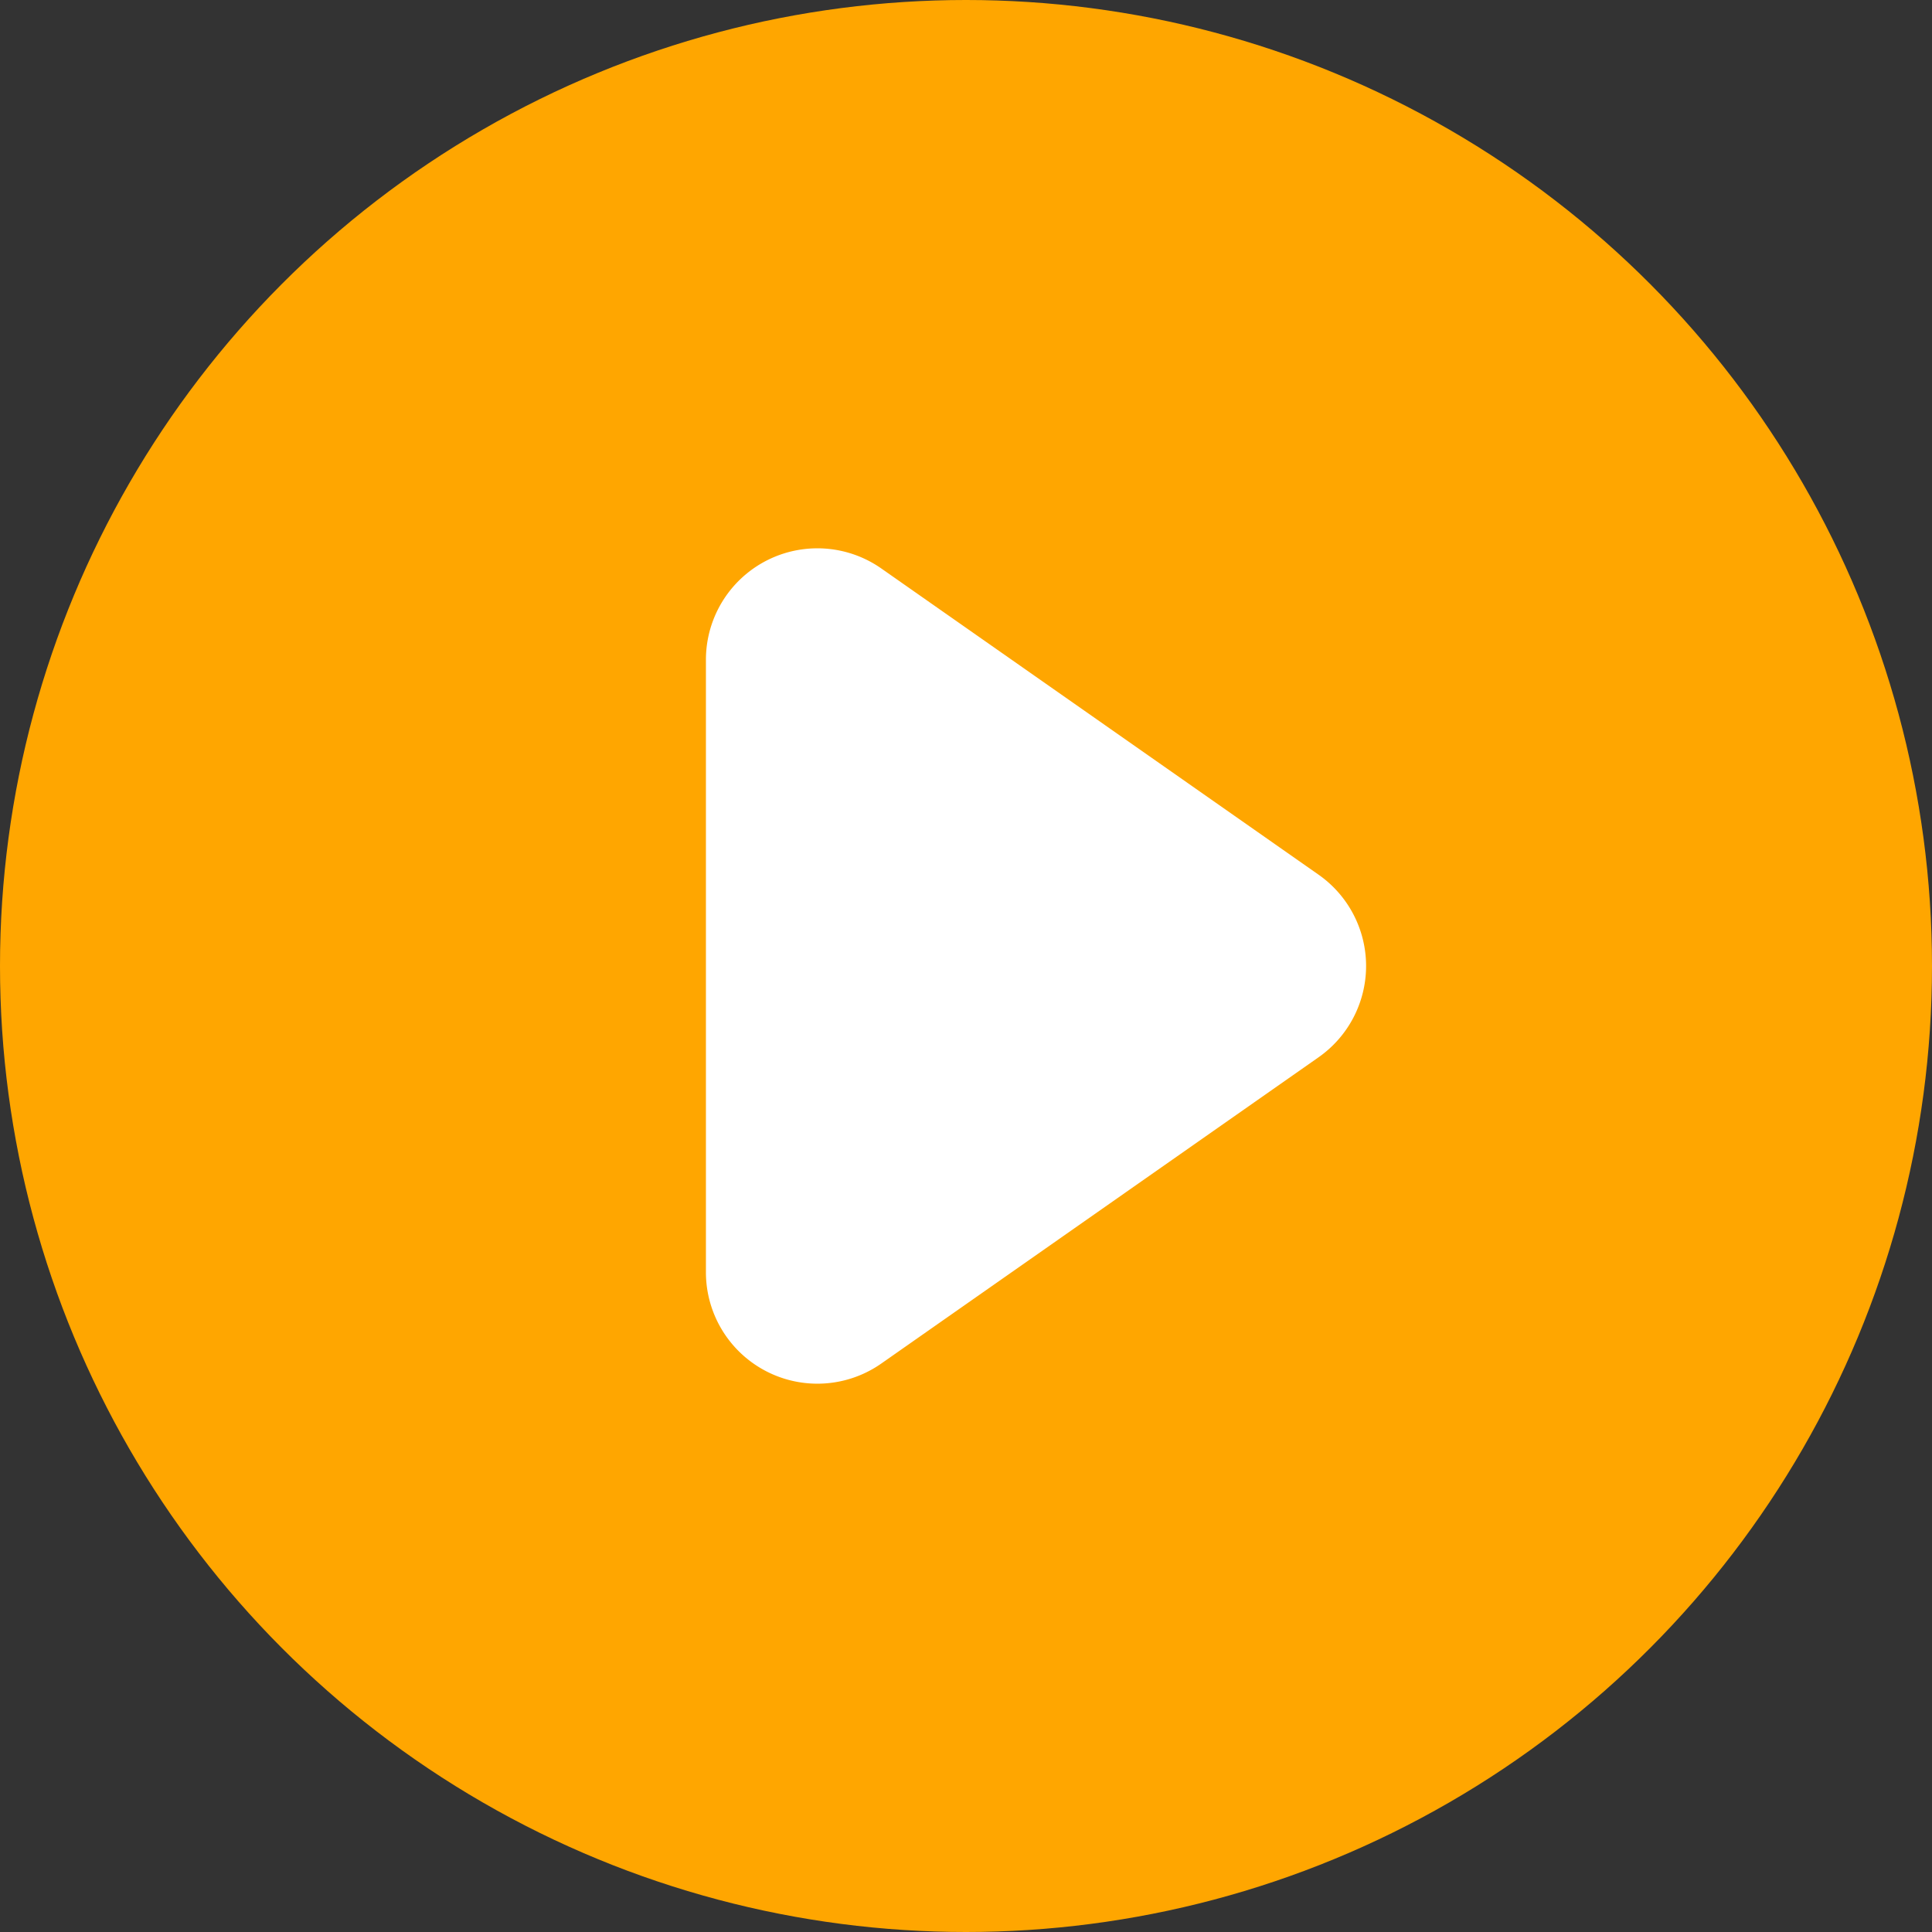
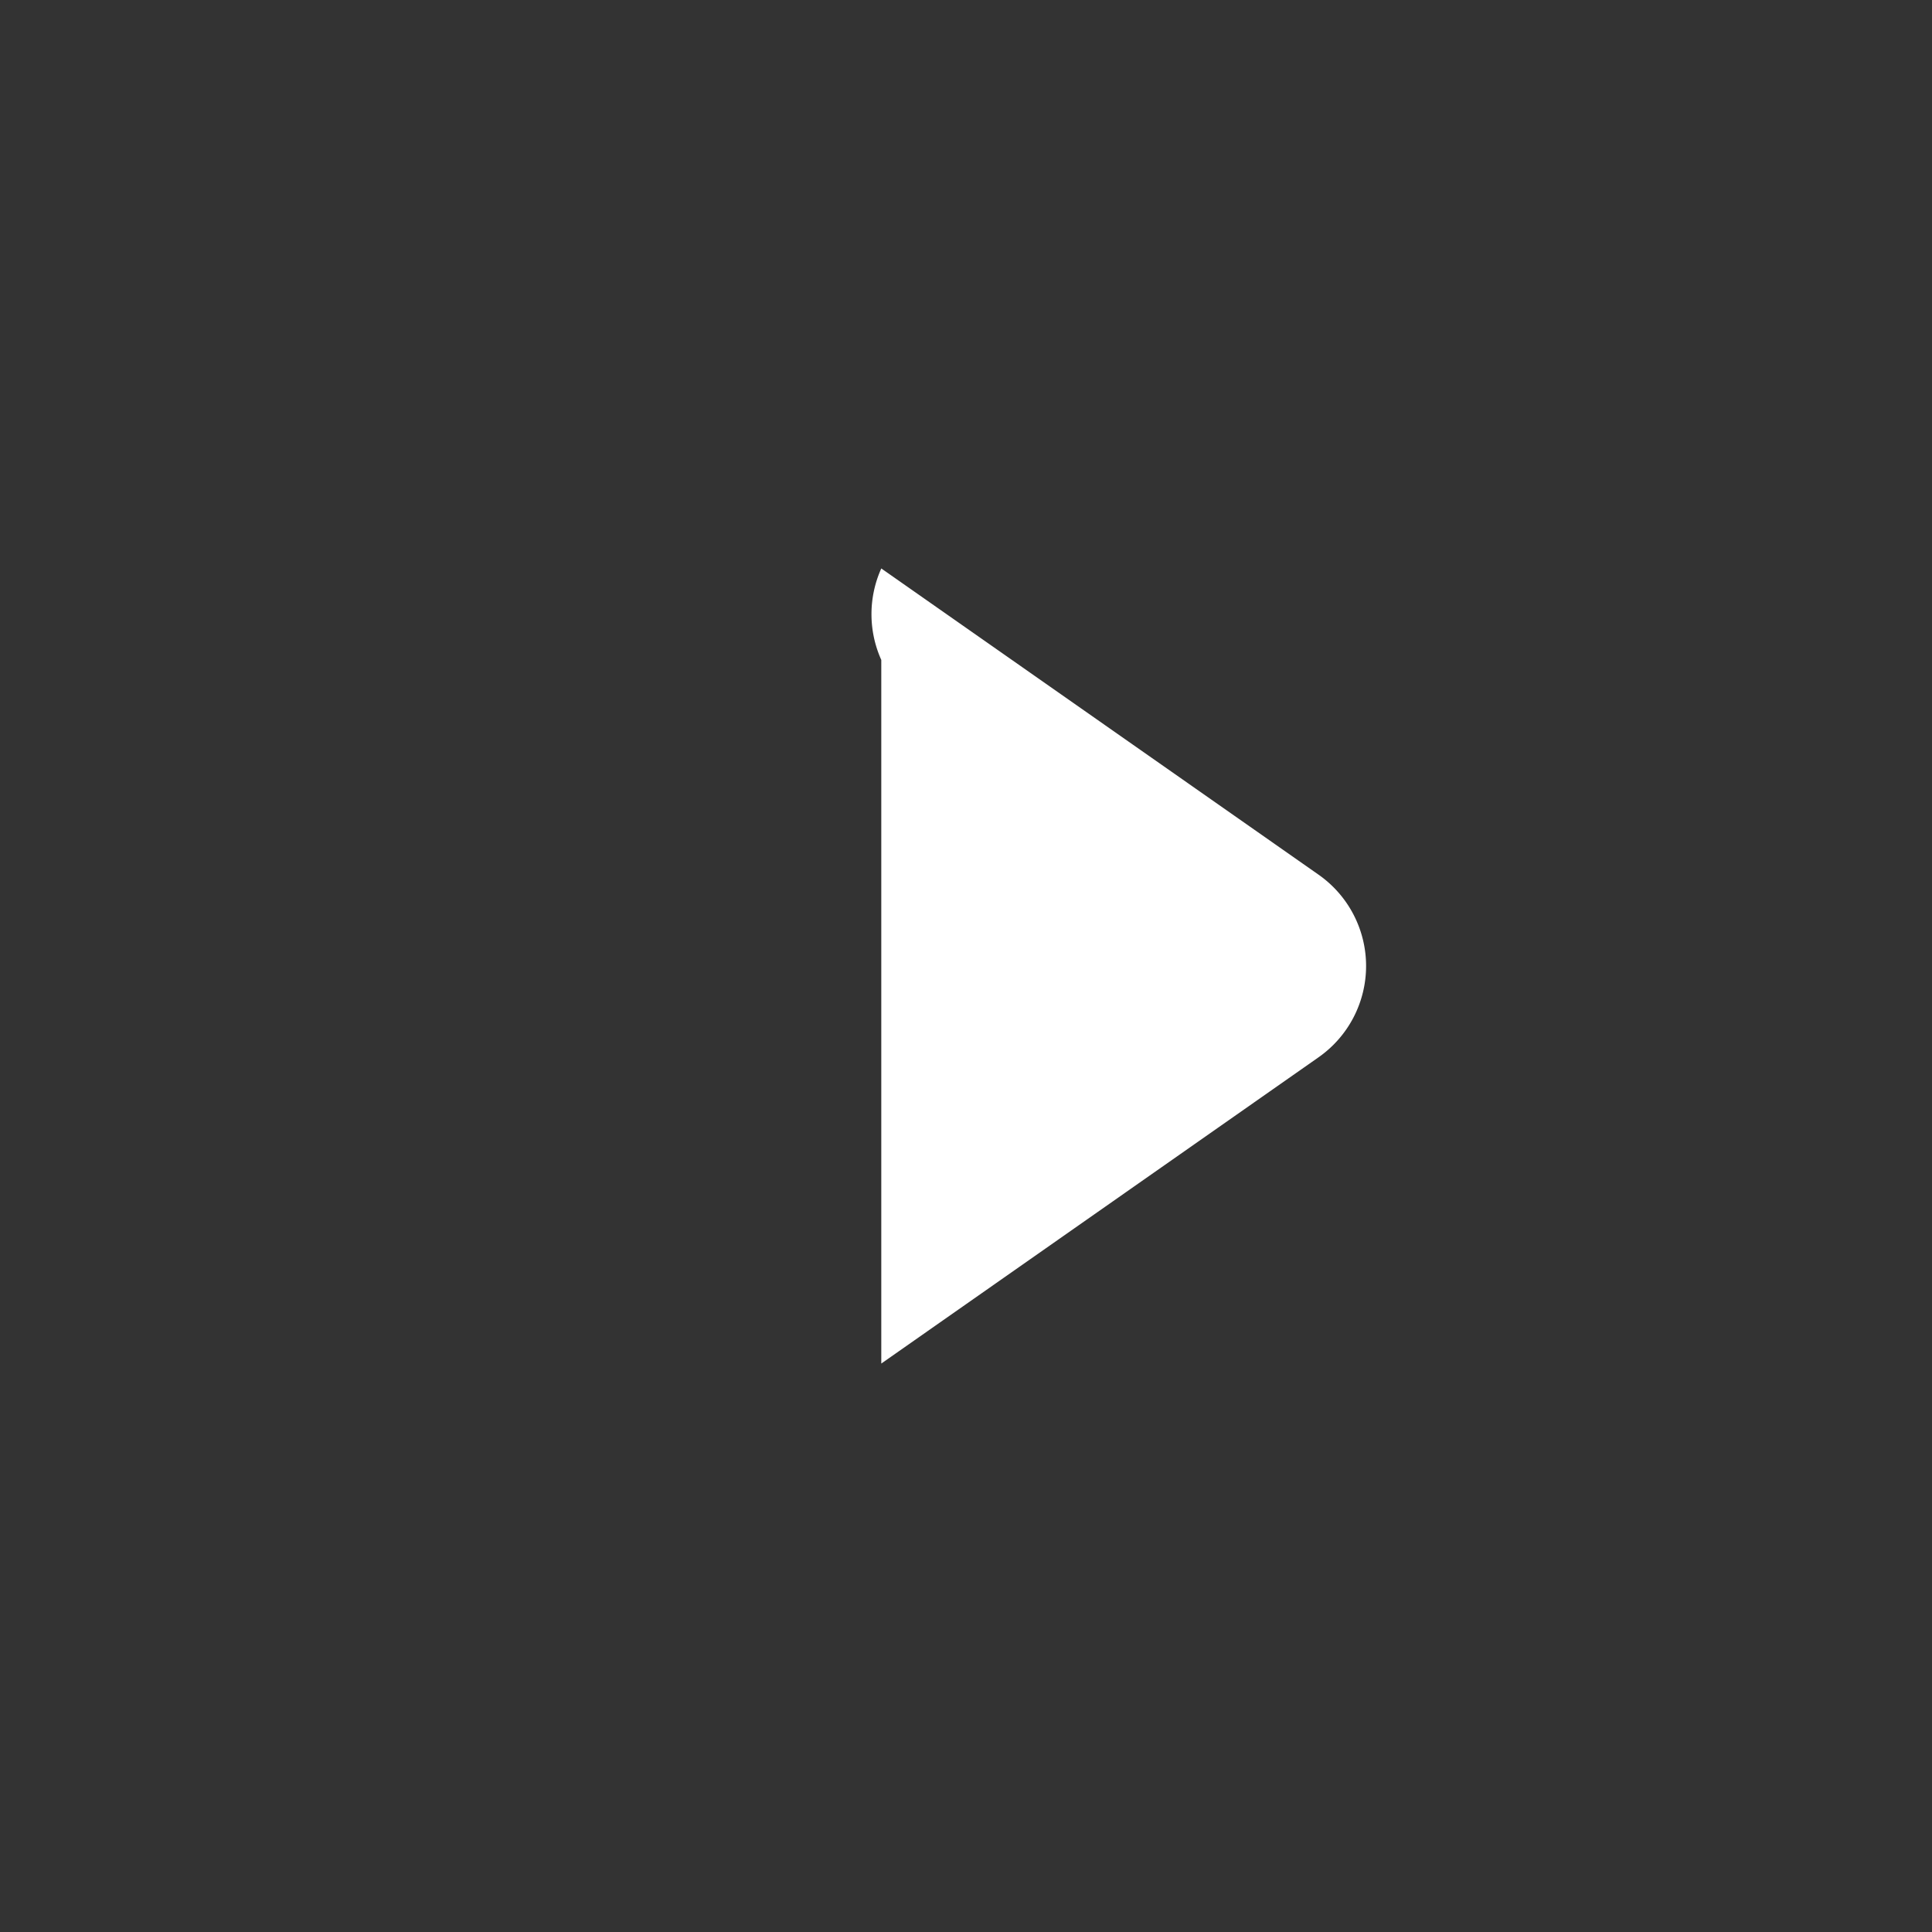
<svg xmlns="http://www.w3.org/2000/svg" id="グループ_13879" data-name="グループ 13879" width="52" height="52" viewBox="0 0 52 52">
  <rect x="0" y="0" width="52" height="52" fill="#333333" stroke="none" />
-   <circle id="楕円形_233" data-name="楕円形 233" cx="26" cy="26" r="26" fill="#ffa600" />
-   <path id="多角形_6" data-name="多角形 6" d="M11.542,3.511a3,3,0,0,1,4.915,0L24.7,15.28A3,3,0,0,1,22.238,20H5.762A3,3,0,0,1,3.3,15.28Z" transform="translate(39 12) rotate(90)" fill="#fff" />
+   <path id="多角形_6" data-name="多角形 6" d="M11.542,3.511a3,3,0,0,1,4.915,0L24.7,15.28H5.762A3,3,0,0,1,3.3,15.28Z" transform="translate(39 12) rotate(90)" fill="#fff" />
</svg>